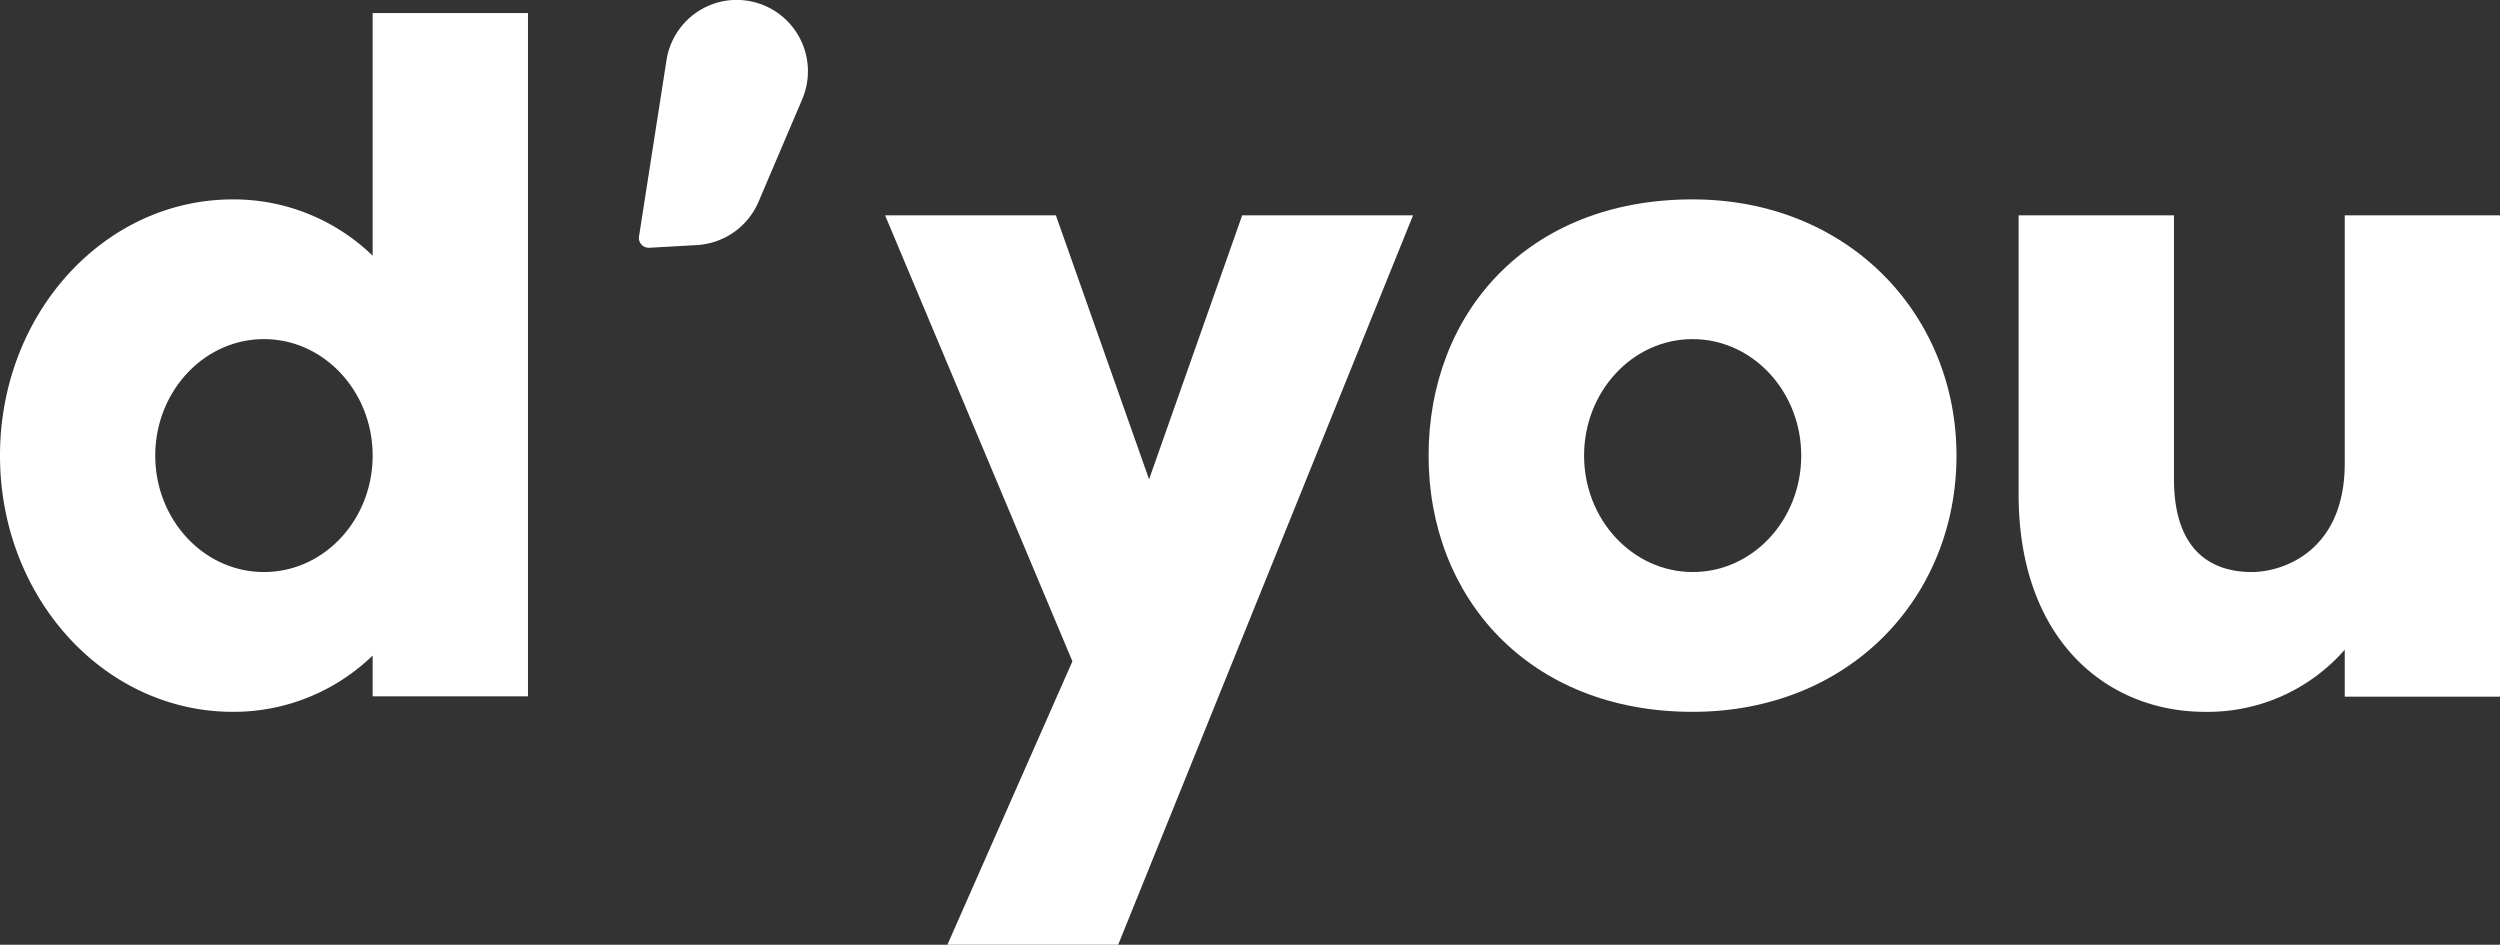
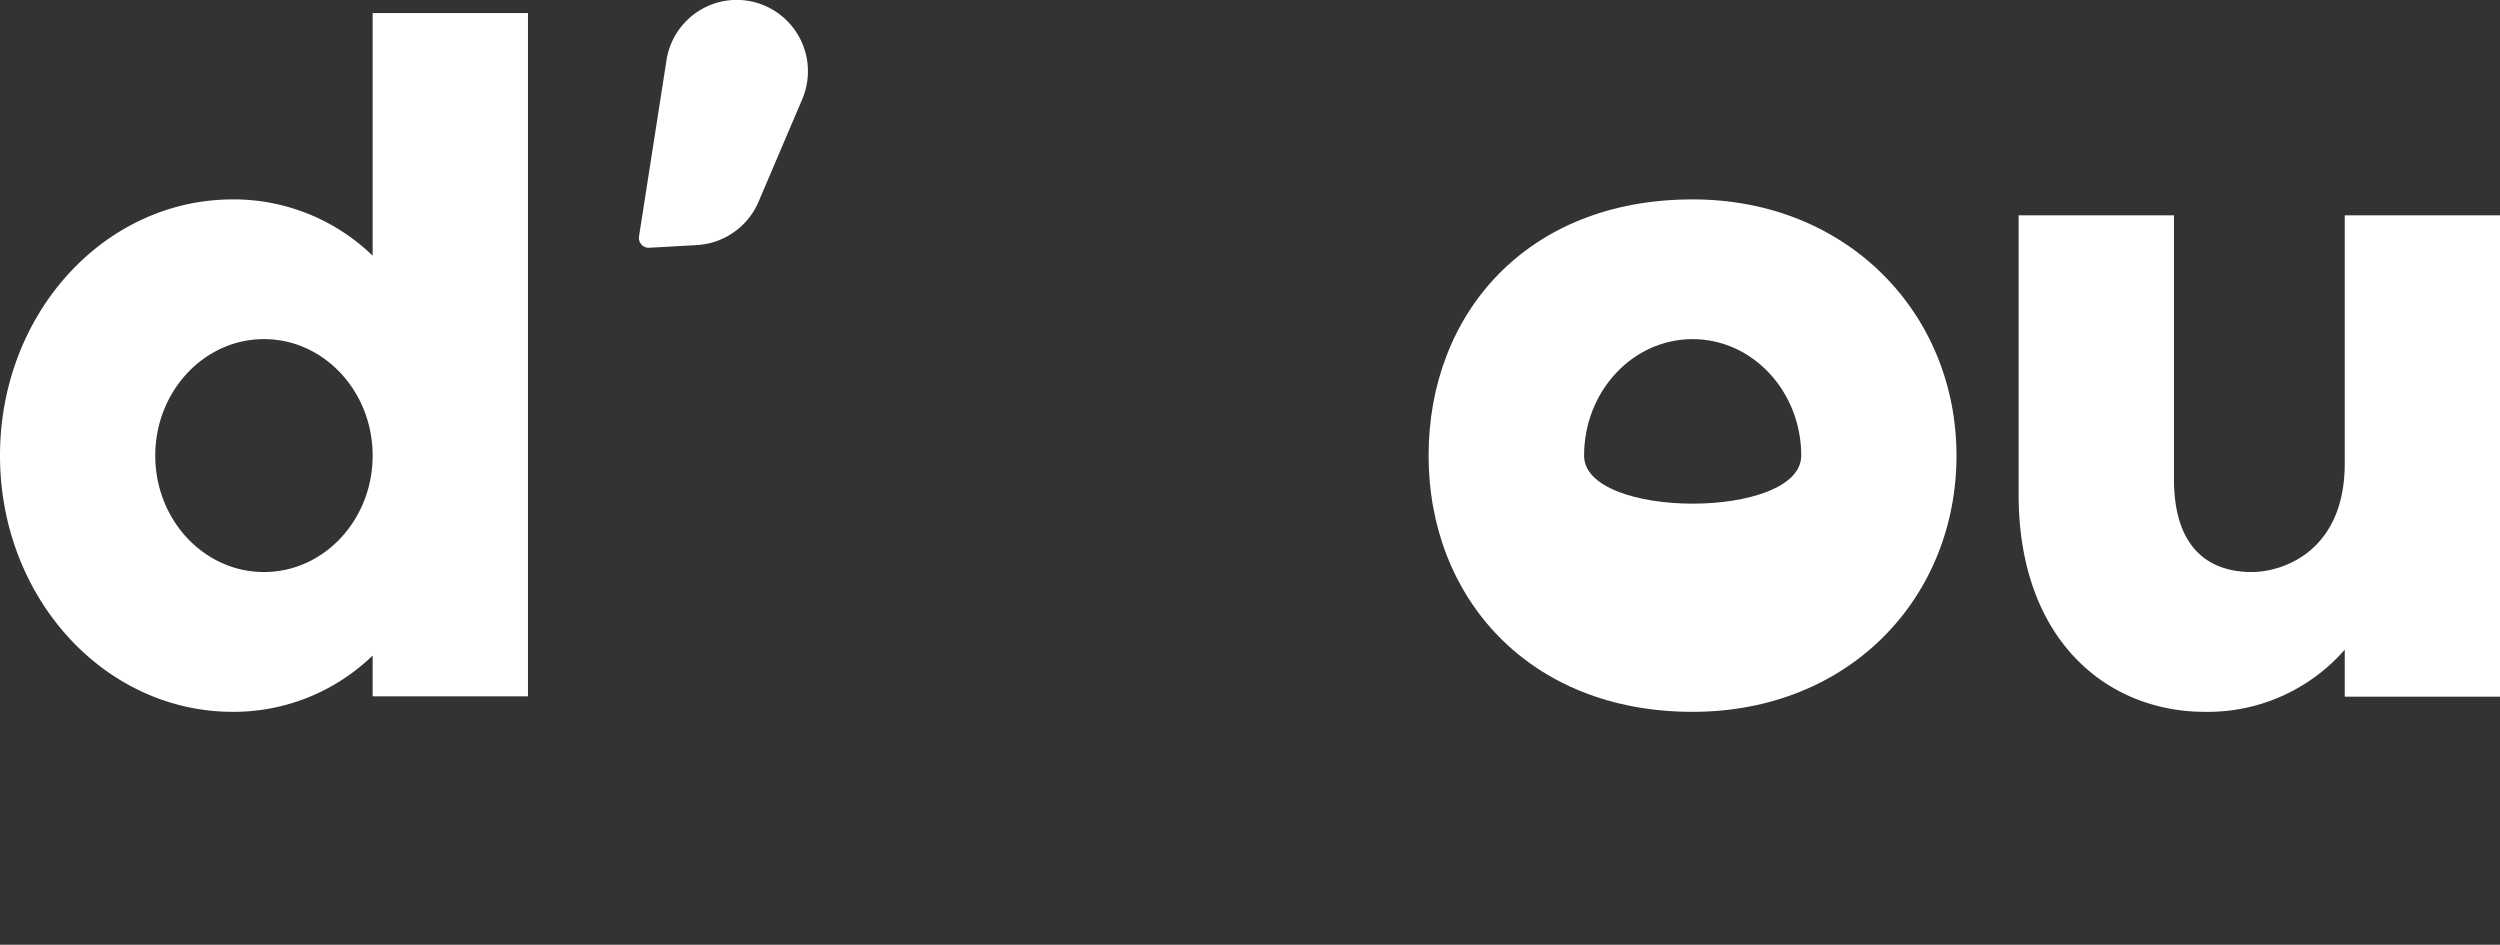
<svg xmlns="http://www.w3.org/2000/svg" viewBox="0 0 325.11 122.86">
  <rect x="0" y="0" width="325.11" height="122.86" fill="#333333" stroke="none" />
  <defs>
    <style>.cls-1{fill:#fff;}</style>
  </defs>
  <g id="Layer_2" data-name="Layer 2">
    <g id="Layer_1-2" data-name="Layer 1">
      <path class="cls-1" d="M48.46,33.25V1.7h20.2V90.55H48.46v-5.3a26,26,0,0,1-18.17,7.32C13.5,92.57,0,77.67,0,59.25S13.5,25.93,30.29,25.93A26,26,0,0,1,48.46,33.25Zm0,26c0-8.33-6.31-15.15-14.13-15.15S20.19,50.92,20.19,59.25,26.5,74.39,34.33,74.39,48.46,67.58,48.46,59.25Z" />
-       <path class="cls-1" d="M183.76,28l-38.37,94.91H123.18L139.46,86,115.1,28h22.21l12.12,34.33L161.54,28Z" />
-       <path class="cls-1" d="M254.43,59.25c0,18.42-13.88,33.32-34.32,33.32-21.33,0-34.33-14.9-34.33-33.32s12.75-33.32,34.33-33.32C240.3,25.93,254.43,40.82,254.43,59.25Zm-20.19,0c0-8.33-6.31-15.15-14.13-15.15S206,50.92,206,59.25s6.31,15.14,14.14,15.14S234.24,67.58,234.24,59.25Z" />
+       <path class="cls-1" d="M254.43,59.25c0,18.42-13.88,33.32-34.32,33.32-21.33,0-34.33-14.9-34.33-33.32s12.75-33.32,34.33-33.32C240.3,25.93,254.43,40.82,254.43,59.25Zm-20.19,0c0-8.33-6.31-15.15-14.13-15.15S206,50.92,206,59.25S234.24,67.58,234.24,59.25Z" />
      <path class="cls-1" d="M262.51,64.3V28h20.2V62.28c0,10.09,5.67,12.11,10.09,12.11,4.17,0,12.12-2.77,12.12-14.13V28h20.19v62.6H304.92V84.49a23.65,23.65,0,0,1-18.18,8.08C274,92.57,262.51,83.23,262.51,64.3Z" />
      <path class="cls-1" d="M95.31,0h0a9.28,9.28,0,0,1,9,12.94L98.63,26.27a9.3,9.3,0,0,1-8,5.6l-6.2.35a1.28,1.28,0,0,1-1.33-1.47L86.67,7.86A9.26,9.26,0,0,1,95.31,0Z" />
    </g>
  </g>
</svg>